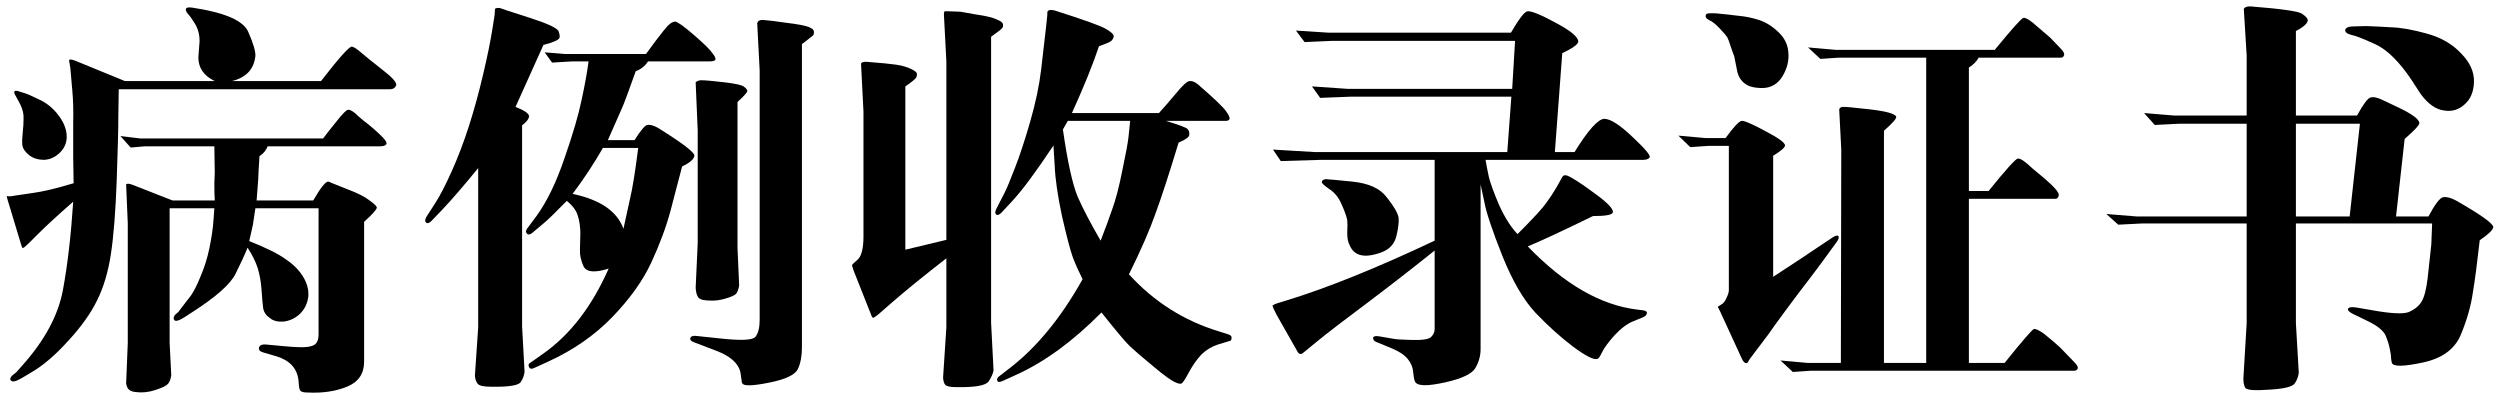
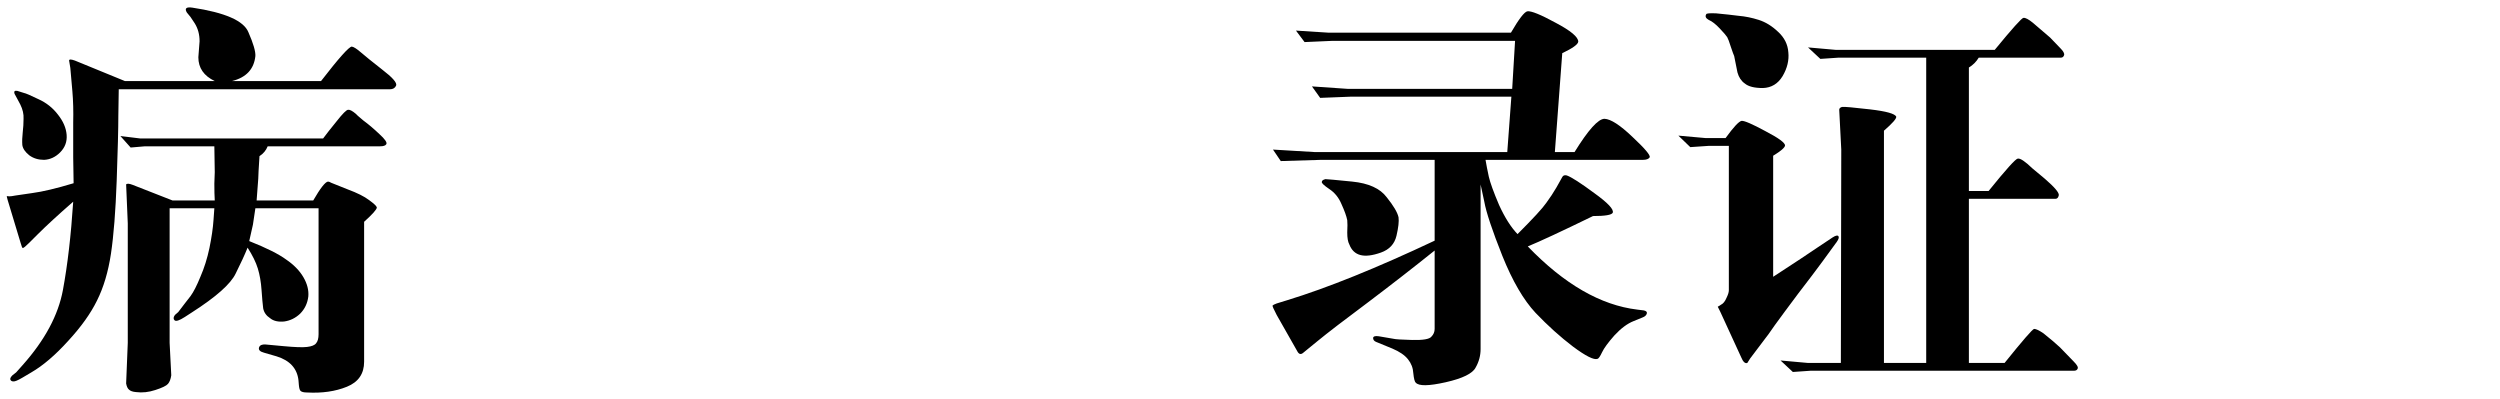
<svg xmlns="http://www.w3.org/2000/svg" width="238" height="38" viewBox="0 0 238 38" fill="none">
  <g id="çä¾æ¶å½è¯ä¹¦">
    <path d="M24.43 19.084H29.82C30.497 17.912 30.966 17.313 31.227 17.287C31.305 17.287 31.409 17.326 31.539 17.404C31.669 17.456 32.19 17.665 33.102 18.029C34.013 18.368 34.69 18.706 35.133 19.045C35.602 19.384 35.849 19.618 35.875 19.748C35.875 19.93 35.471 20.386 34.664 21.115V34.435C34.664 35.581 34.117 36.376 33.023 36.818C31.93 37.261 30.667 37.443 29.234 37.365C28.922 37.365 28.713 37.313 28.609 37.209C28.531 37.131 28.479 36.949 28.453 36.662L28.414 36.193C28.284 35.074 27.594 34.318 26.344 33.928L25.133 33.576C24.742 33.472 24.586 33.303 24.664 33.068C24.742 32.86 24.951 32.769 25.289 32.795L26.969 32.951C28.062 33.055 28.818 33.081 29.234 33.029C29.677 32.977 29.963 32.86 30.094 32.678C30.25 32.495 30.328 32.209 30.328 31.818V19.826H24.312C24.182 20.712 24.104 21.232 24.078 21.389L23.727 22.951C25.367 23.602 26.539 24.188 27.242 24.709C27.971 25.204 28.518 25.764 28.883 26.389C29.247 27.014 29.404 27.626 29.352 28.225C29.273 28.876 29.013 29.422 28.57 29.865C28.128 30.282 27.62 30.529 27.047 30.607C26.474 30.66 26.031 30.555 25.719 30.295C25.354 30.061 25.133 29.748 25.055 29.357C25.003 28.941 24.951 28.355 24.898 27.6C24.846 26.844 24.729 26.167 24.547 25.568C24.365 24.969 24.039 24.305 23.57 23.576C23.31 24.227 22.932 25.047 22.438 26.037C21.969 27.027 20.576 28.264 18.258 29.748L17.594 30.178C17.073 30.516 16.747 30.62 16.617 30.49C16.487 30.36 16.5 30.191 16.656 29.982L16.969 29.709L17.594 28.889L18.141 28.186C18.427 27.795 18.74 27.183 19.078 26.35C19.443 25.516 19.729 24.605 19.938 23.615C20.146 22.6 20.276 21.701 20.328 20.92L20.406 19.826H16.148V32.639L16.305 35.725C16.253 36.089 16.148 36.363 15.992 36.545C15.836 36.727 15.432 36.922 14.781 37.131C14.156 37.339 13.544 37.404 12.945 37.326C12.633 37.3 12.412 37.222 12.281 37.092C12.151 36.988 12.06 36.792 12.008 36.506L12.164 32.639V21.271L12.008 17.561C12.086 17.456 12.294 17.469 12.633 17.6L16.422 19.084H20.445C20.419 18.667 20.406 18.134 20.406 17.482C20.432 16.831 20.445 16.467 20.445 16.389L20.406 13.928H13.805L12.438 14.045L11.461 12.951L13.375 13.185H30.758C31.044 12.795 31.474 12.248 32.047 11.545C32.62 10.816 32.984 10.451 33.141 10.451C33.297 10.425 33.544 10.555 33.883 10.842C33.883 10.868 34.117 11.076 34.586 11.467C35.081 11.831 35.589 12.261 36.109 12.756C36.656 13.251 36.878 13.576 36.773 13.732C36.695 13.863 36.5 13.928 36.188 13.928H25.484C25.328 14.318 25.068 14.631 24.703 14.865C24.625 16.063 24.586 16.779 24.586 17.014L24.43 19.084ZM7.008 17.443C7.008 16.922 6.995 16.102 6.969 14.982C6.969 13.837 6.969 12.73 6.969 11.662C6.995 10.594 6.969 9.605 6.891 8.693L6.695 6.467L6.578 5.764C6.578 5.633 6.76 5.633 7.125 5.764L11.891 7.717H20.445C19.404 7.222 18.883 6.467 18.883 5.451L19 3.928C19 3.277 18.844 2.704 18.531 2.209L18.141 1.623L17.789 1.193C17.555 0.803 17.724 0.646 18.297 0.725C21.422 1.193 23.206 1.975 23.648 3.068C24.117 4.136 24.338 4.891 24.312 5.334C24.182 6.584 23.44 7.378 22.086 7.717H30.562C32.255 5.529 33.232 4.436 33.492 4.436C33.675 4.462 33.961 4.644 34.352 4.982C34.742 5.321 35.419 5.868 36.383 6.623C37.372 7.378 37.815 7.886 37.711 8.146C37.607 8.381 37.411 8.498 37.125 8.498H11.305C11.305 8.915 11.292 9.748 11.266 10.998C11.266 12.222 11.213 14.292 11.109 17.209C11.005 20.1 10.823 22.417 10.562 24.162C10.302 25.881 9.859 27.365 9.234 28.615C8.635 29.839 7.724 31.115 6.5 32.443C5.276 33.797 4.104 34.8 2.984 35.451L2.125 35.959C1.682 36.219 1.396 36.337 1.266 36.31C1.135 36.31 1.044 36.258 0.992 36.154C0.94 36.05 1.005 35.907 1.188 35.725L1.539 35.451L2.164 34.748C4.273 32.378 5.549 29.995 5.992 27.6C6.435 25.204 6.76 22.404 6.969 19.201C5.536 20.451 4.404 21.493 3.57 22.326L2.789 23.107C2.451 23.446 2.242 23.615 2.164 23.615C2.112 23.589 2.047 23.433 1.969 23.146L0.719 19.006C0.667 18.824 0.641 18.719 0.641 18.693C0.667 18.667 0.745 18.667 0.875 18.693C1.005 18.693 1.201 18.667 1.461 18.615L3.062 18.381C4.052 18.251 5.367 17.938 7.008 17.443ZM1.93 9.943L1.617 9.357L1.383 8.928C1.305 8.693 1.396 8.602 1.656 8.654C1.917 8.732 2.125 8.798 2.281 8.85C2.438 8.876 2.893 9.071 3.648 9.436C4.404 9.774 5.029 10.269 5.523 10.92C6.018 11.545 6.292 12.183 6.344 12.834C6.396 13.485 6.188 14.045 5.719 14.514C5.276 14.956 4.768 15.191 4.195 15.217C3.648 15.217 3.18 15.074 2.789 14.787C2.398 14.475 2.177 14.149 2.125 13.81C2.099 13.446 2.112 13.042 2.164 12.6C2.216 12.157 2.242 11.727 2.242 11.31C2.268 10.868 2.164 10.412 1.93 9.943Z" fill="black" />
-     <path d="M51.852 4.982L53.727 5.139H61.5C62.177 4.201 62.737 3.459 63.18 2.912C63.622 2.339 63.987 2.053 64.273 2.053C64.508 2.079 65.094 2.495 66.031 3.303C66.969 4.11 67.555 4.683 67.789 5.021C68.049 5.334 68.154 5.555 68.102 5.686C68.049 5.79 67.88 5.842 67.594 5.842H61.695C61.409 6.285 61.018 6.597 60.523 6.779C59.82 8.758 59.378 9.943 59.195 10.334L57.867 13.342H60.406C60.979 12.43 61.383 11.949 61.617 11.896C61.878 11.844 62.216 11.935 62.633 12.17C64.977 13.628 66.135 14.514 66.109 14.826C66.057 15.165 65.667 15.503 64.938 15.842C64.625 17.066 64.26 18.459 63.844 20.021C63.427 21.584 62.815 23.238 62.008 24.982C61.2 26.727 59.95 28.472 58.258 30.217C56.591 31.936 54.56 33.342 52.164 34.435L50.875 35.022C50.615 35.152 50.445 35.126 50.367 34.943C50.289 34.787 50.302 34.67 50.406 34.592L51.734 33.654C54.286 31.857 56.357 29.162 57.945 25.568C56.643 25.985 55.849 25.92 55.562 25.373C55.302 24.8 55.185 24.266 55.211 23.771L55.25 22.248C55.25 21.623 55.172 21.063 55.016 20.568C54.885 20.074 54.534 19.592 53.961 19.123C52.867 20.243 52.112 20.972 51.695 21.311L50.719 22.131C50.484 22.339 50.302 22.378 50.172 22.248C50.042 22.118 50.042 21.962 50.172 21.779L51.07 20.568C52.06 19.214 52.945 17.391 53.727 15.1C54.534 12.782 55.081 10.92 55.367 9.514C55.68 8.081 55.901 6.857 56.031 5.842H54.508L52.555 5.959L51.852 4.982ZM54.508 18.459C57.138 19.006 58.753 20.113 59.352 21.779C59.56 20.842 59.768 19.891 59.977 18.928C60.211 17.964 60.471 16.35 60.758 14.084H57.398C56.513 15.62 55.55 17.079 54.508 18.459ZM76.344 4.201V33.068C76.344 33.902 76.213 34.592 75.953 35.139C75.693 35.685 74.781 36.115 73.219 36.428C71.656 36.74 70.81 36.766 70.68 36.506C70.628 36.454 70.602 36.363 70.602 36.232L70.484 35.412C70.276 34.579 69.534 33.915 68.258 33.42L66.109 32.6C65.797 32.495 65.667 32.352 65.719 32.17C65.797 32.014 65.966 31.949 66.227 31.975L68.453 32.209C70.537 32.443 71.695 32.391 71.93 32.053C72.19 31.714 72.32 31.18 72.32 30.451V6.701L72.086 2.209C72.138 2.001 72.307 1.896 72.594 1.896C73.037 1.923 73.792 2.014 74.859 2.17C75.927 2.3 76.63 2.43 76.969 2.561C77.307 2.691 77.477 2.834 77.477 2.99C77.503 3.146 77.477 3.277 77.398 3.381L76.852 3.811L76.344 4.201ZM70.211 9.709V23.615L70.367 27.17C70.315 27.509 70.224 27.769 70.094 27.951C69.963 28.107 69.625 28.264 69.078 28.42C68.557 28.576 68.076 28.641 67.633 28.615C67.034 28.615 66.656 28.524 66.5 28.342C66.344 28.16 66.253 27.847 66.227 27.404L66.422 23.146V12.443L66.227 7.834C66.331 7.73 66.487 7.665 66.695 7.639C67.112 7.639 67.867 7.704 68.961 7.834C70.055 7.964 70.68 8.107 70.836 8.264C71.018 8.394 71.122 8.524 71.148 8.654C71.148 8.785 70.836 9.136 70.211 9.709ZM49.078 10.178C49.885 10.49 50.315 10.777 50.367 11.037C50.367 11.297 50.146 11.597 49.703 11.935V31.076L49.938 35.373C49.911 35.712 49.794 36.037 49.586 36.35C49.404 36.688 48.466 36.844 46.773 36.818C46.07 36.818 45.641 36.727 45.484 36.545C45.328 36.363 45.237 36.102 45.211 35.764L45.523 31.154V15.998C44.169 17.665 43.01 19.006 42.047 20.021L41.07 21.037C40.862 21.245 40.693 21.297 40.562 21.193C40.432 21.063 40.458 20.855 40.641 20.568L41.422 19.357C41.865 18.68 42.385 17.678 42.984 16.35C43.583 15.021 44.13 13.589 44.625 12.053C45.12 10.516 45.575 8.863 45.992 7.092C46.409 5.321 46.708 3.85 46.891 2.678L47.086 1.428L47.125 0.842C47.203 0.764 47.359 0.738 47.594 0.764C47.62 0.79 48.531 1.089 50.328 1.662C52.125 2.235 53.075 2.678 53.18 2.99C53.284 3.277 53.31 3.485 53.258 3.615C53.154 3.824 52.646 4.045 51.734 4.279C50.849 6.258 49.964 8.225 49.078 10.178Z" fill="black" />
-     <path d="M90.094 22.834V5.842L89.859 1.35C89.859 1.245 89.872 1.167 89.898 1.115C89.924 1.063 90.068 1.05 90.328 1.076L91.422 1.115C91.578 1.141 92.099 1.232 92.984 1.389C93.896 1.519 94.534 1.675 94.898 1.857C95.289 2.014 95.484 2.17 95.484 2.326C95.51 2.456 95.484 2.574 95.406 2.678C95.328 2.782 94.977 3.055 94.352 3.498V30.725L94.586 35.256C94.534 35.568 94.378 35.92 94.117 36.31C93.857 36.701 92.841 36.883 91.07 36.857C90.471 36.857 90.107 36.779 89.977 36.623C89.872 36.493 89.807 36.272 89.781 35.959L90.094 31.154V24.592C88.01 26.206 86.279 27.613 84.898 28.811L83.648 29.904C83.388 30.113 83.219 30.23 83.141 30.256C83.062 30.256 82.984 30.139 82.906 29.904L81.266 25.764C81.162 25.451 81.109 25.282 81.109 25.256C81.109 25.204 81.292 25.021 81.656 24.709C82.021 24.37 82.203 23.628 82.203 22.482V10.646L81.969 6.037C82.047 5.933 82.203 5.881 82.438 5.881C83.818 5.985 84.768 6.076 85.289 6.154C85.836 6.232 86.305 6.363 86.695 6.545C87.086 6.727 87.281 6.883 87.281 7.014C87.307 7.144 87.281 7.274 87.203 7.404C87.099 7.561 86.76 7.834 86.188 8.225V23.771L90.094 22.834ZM102.047 10.764H110.328C110.693 10.373 111.214 9.774 111.891 8.967C112.568 8.133 113.023 7.717 113.258 7.717C113.492 7.691 113.753 7.795 114.039 8.029C115.576 9.357 116.474 10.217 116.734 10.607C116.995 10.972 117.099 11.219 117.047 11.35C116.995 11.454 116.878 11.506 116.695 11.506H110.992C112.268 11.896 112.958 12.157 113.062 12.287C113.193 12.417 113.245 12.6 113.219 12.834C113.219 13.042 112.88 13.29 112.203 13.576C111.318 16.493 110.589 18.732 110.016 20.295C109.469 21.857 108.622 23.797 107.477 26.115C109.846 28.719 112.698 30.529 116.031 31.545L117.008 31.857C117.19 31.936 117.268 32.04 117.242 32.17C117.242 32.326 117.203 32.417 117.125 32.443L115.953 32.795C115.38 32.977 114.859 33.29 114.391 33.732C113.948 34.201 113.544 34.774 113.18 35.451C112.815 36.128 112.581 36.48 112.477 36.506C112.372 36.558 112.203 36.532 111.969 36.428C111.552 36.272 110.823 35.751 109.781 34.865C108.74 34.006 108.01 33.381 107.594 32.99C107.203 32.626 106.292 31.545 104.859 29.748C102.151 32.482 99.443 34.462 96.734 35.685L95.445 36.272C95.159 36.402 94.99 36.389 94.938 36.232C94.885 36.102 94.938 35.972 95.094 35.842L96.109 35.06C98.688 33.081 101.005 30.256 103.062 26.584C102.672 25.803 102.359 25.1 102.125 24.475C101.891 23.824 101.552 22.535 101.109 20.607C100.693 18.654 100.458 17.04 100.406 15.764L100.289 13.85C98.648 16.324 97.346 18.081 96.383 19.123L95.328 20.256C95.12 20.464 94.951 20.516 94.82 20.412C94.716 20.308 94.729 20.126 94.859 19.865L95.641 18.342C95.875 17.873 96.201 17.092 96.617 15.998C97.06 14.878 97.542 13.42 98.062 11.623C98.583 9.826 98.935 8.16 99.117 6.623C99.299 5.087 99.456 3.732 99.586 2.561L99.703 1.428V1.193C99.729 0.959 99.963 0.894 100.406 0.998C103.193 1.883 104.82 2.469 105.289 2.756C105.784 3.042 106.031 3.277 106.031 3.459C106.005 3.615 105.927 3.758 105.797 3.889C105.693 3.993 105.302 4.162 104.625 4.396C104.052 6.115 103.193 8.238 102.047 10.764ZM104.781 22.912C105.198 21.844 105.562 20.855 105.875 19.943C106.214 19.032 106.539 17.782 106.852 16.193C107.19 14.605 107.385 13.537 107.438 12.99L107.594 11.506H101.656L101.188 12.326C101.63 15.399 102.099 17.535 102.594 18.732C103.115 19.904 103.844 21.297 104.781 22.912Z" fill="black" />
    <path d="M136.578 15.217H125.797L121.93 15.334L121.188 14.24L125.133 14.475H143.492L143.883 9.201H128.648L125.68 9.318L124.898 8.225L128.297 8.459H143.961L144.234 3.889H126.852L124.195 4.006L123.375 2.912L126.422 3.107H143.844C144.599 1.805 145.12 1.128 145.406 1.076C145.771 1.024 146.669 1.389 148.102 2.17C149.534 2.925 150.25 3.524 150.25 3.967C150.224 4.227 149.716 4.592 148.727 5.061L148.023 14.475H149.898C151.201 12.365 152.151 11.31 152.75 11.31C153.349 11.337 154.234 11.909 155.406 13.029C156.604 14.149 157.151 14.8 157.047 14.982C156.943 15.139 156.734 15.217 156.422 15.217H141.422C141.5 15.685 141.604 16.219 141.734 16.818C141.865 17.391 142.19 18.29 142.711 19.514C143.258 20.712 143.844 21.636 144.469 22.287C145.953 20.803 146.865 19.813 147.203 19.318C147.568 18.824 147.893 18.329 148.18 17.834L148.727 16.857C148.805 16.701 148.948 16.649 149.156 16.701C149.599 16.857 150.471 17.417 151.773 18.381C153.076 19.318 153.661 19.943 153.531 20.256C153.427 20.464 152.802 20.568 151.656 20.568C148.661 22.027 146.591 22.99 145.445 23.459C148.909 27.053 152.385 29.058 155.875 29.475L156.5 29.553C156.734 29.605 156.826 29.709 156.773 29.865C156.721 30.021 156.591 30.139 156.383 30.217L155.523 30.568C154.924 30.803 154.312 31.259 153.688 31.936C153.089 32.613 152.698 33.147 152.516 33.537C152.333 33.928 152.19 34.136 152.086 34.162C151.747 34.292 150.966 33.902 149.742 32.99C148.544 32.079 147.359 31.011 146.188 29.787C145.042 28.563 143.987 26.753 143.023 24.357C142.06 21.936 141.487 20.217 141.305 19.201L140.953 17.561V33.225C140.953 33.85 140.797 34.435 140.484 34.982C140.198 35.555 139.247 36.024 137.633 36.389C136.018 36.753 135.068 36.766 134.781 36.428C134.677 36.35 134.599 36.05 134.547 35.529C134.521 35.035 134.352 34.592 134.039 34.201C133.727 33.81 133.232 33.472 132.555 33.185L131.031 32.56C130.823 32.482 130.719 32.352 130.719 32.17C130.745 32.014 130.927 31.962 131.266 32.014L132.633 32.248C132.815 32.3 133.414 32.339 134.43 32.365C135.471 32.391 136.083 32.287 136.266 32.053C136.474 31.844 136.578 31.597 136.578 31.311V23.85C134.599 25.438 132.49 27.079 130.25 28.771C128.01 30.438 126.383 31.688 125.367 32.522L124.078 33.576C123.844 33.785 123.648 33.732 123.492 33.42L121.539 29.982C121.253 29.436 121.122 29.136 121.148 29.084C121.201 29.032 121.331 28.967 121.539 28.889L122.555 28.576C126.383 27.404 131.057 25.516 136.578 22.912V15.217ZM133.141 20.686C133.193 21.076 133.128 21.662 132.945 22.443C132.763 23.225 132.268 23.759 131.461 24.045C130.654 24.331 130.003 24.41 129.508 24.279C129.013 24.149 128.661 23.811 128.453 23.264C128.323 23.029 128.258 22.652 128.258 22.131C128.284 21.584 128.284 21.193 128.258 20.959C128.18 20.568 127.997 20.061 127.711 19.436C127.451 18.811 127.06 18.329 126.539 17.99C126.044 17.652 125.81 17.43 125.836 17.326C125.836 17.196 125.953 17.105 126.188 17.053C126.318 17.053 127.164 17.131 128.727 17.287C130.289 17.443 131.383 17.938 132.008 18.771C132.659 19.579 133.036 20.217 133.141 20.686Z" fill="black" />
    <path d="M175.25 34.553L175.289 14.24L175.094 10.451C175.094 10.321 175.185 10.23 175.367 10.178C175.576 10.152 176.461 10.23 178.023 10.412C179.586 10.594 180.419 10.829 180.523 11.115C180.549 11.297 180.159 11.74 179.352 12.443V34.553H183.375V5.49H175.016L173.297 5.607L172.125 4.514L174.781 4.748H189.898C191.565 2.717 192.477 1.701 192.633 1.701C192.815 1.675 193.115 1.831 193.531 2.17L195.172 3.576L196.148 4.592C196.435 4.878 196.552 5.1 196.5 5.256C196.448 5.412 196.344 5.49 196.188 5.49H188.375C188.141 5.881 187.828 6.193 187.438 6.428V18.186H189.312C190.953 16.154 191.878 15.126 192.086 15.1C192.32 15.047 192.789 15.36 193.492 16.037L194.664 17.014C195.628 17.847 196.07 18.381 195.992 18.615C195.94 18.824 195.836 18.928 195.68 18.928H187.438V34.553H190.836C192.555 32.417 193.492 31.337 193.648 31.311C193.831 31.311 194.13 31.454 194.547 31.74C195.198 32.261 195.719 32.704 196.109 33.068L197.398 34.397C197.737 34.735 197.867 34.969 197.789 35.1C197.737 35.23 197.62 35.295 197.438 35.295H172.359L170.68 35.412L169.508 34.318L172.125 34.553H175.25ZM164.273 13.146C165.029 12.105 165.536 11.558 165.797 11.506C166.057 11.48 166.812 11.805 168.062 12.482C169.312 13.133 169.938 13.589 169.938 13.85C169.911 14.058 169.534 14.383 168.805 14.826V26.35C170.888 24.995 172.307 24.058 173.062 23.537L174.469 22.6C174.755 22.417 174.938 22.378 175.016 22.482C175.094 22.587 175.042 22.769 174.859 23.029L173.492 24.904C172.919 25.686 172.151 26.701 171.188 27.951C170.25 29.201 169.508 30.204 168.961 30.959C168.44 31.714 168.141 32.131 168.062 32.209L166.617 34.123L166.344 34.553C166.135 34.631 165.94 34.449 165.758 34.006L163.766 29.67C163.609 29.357 163.531 29.201 163.531 29.201C163.557 29.175 163.661 29.11 163.844 29.006C164.052 28.902 164.221 28.693 164.352 28.381C164.508 28.068 164.586 27.821 164.586 27.639V13.889H162.633L160.914 14.006L159.781 12.912L162.398 13.146H164.273ZM163.375 1.271C164.208 1.35 164.924 1.428 165.523 1.506C166.148 1.558 166.786 1.688 167.438 1.896C168.089 2.105 168.701 2.482 169.273 3.029C169.872 3.576 170.198 4.227 170.25 4.982C170.328 5.738 170.146 6.493 169.703 7.248C169.26 7.977 168.635 8.355 167.828 8.381C167.021 8.381 166.448 8.238 166.109 7.951C165.771 7.717 165.536 7.365 165.406 6.896L165.094 5.334C165.042 5.23 164.938 4.943 164.781 4.475C164.625 3.98 164.508 3.667 164.43 3.537C164.352 3.407 164.117 3.133 163.727 2.717C163.336 2.3 162.984 2.027 162.672 1.896C162.385 1.74 162.307 1.558 162.438 1.35C162.464 1.271 162.776 1.245 163.375 1.271Z" fill="black" />
-     <path d="M200.523 20.373L203.414 20.607H213.883V11.779H207.438L205.133 11.896L204.117 10.764L206.969 10.998H213.883V5.295L213.609 0.842C213.688 0.686 213.896 0.607 214.234 0.607C217.203 0.842 218.844 1.076 219.156 1.311C219.495 1.545 219.677 1.74 219.703 1.896C219.703 2.209 219.326 2.561 218.57 2.951V10.998H224.391C224.99 9.904 225.419 9.331 225.68 9.279C225.966 9.201 226.37 9.292 226.891 9.553L228.375 10.256C229.625 10.855 230.276 11.337 230.328 11.701C230.328 11.909 229.859 12.417 228.922 13.225L228.102 20.607H231.188C231.812 19.436 232.281 18.824 232.594 18.771C232.906 18.719 233.31 18.824 233.805 19.084C236.174 20.438 237.359 21.285 237.359 21.623C237.333 21.884 236.904 22.3 236.07 22.873C235.836 24.982 235.615 26.662 235.406 27.912C235.224 29.162 234.846 30.477 234.273 31.857C233.701 33.238 232.49 34.123 230.641 34.514C228.818 34.904 227.841 34.917 227.711 34.553C227.685 34.501 227.659 34.357 227.633 34.123C227.633 33.889 227.594 33.602 227.516 33.264C227.464 32.925 227.333 32.495 227.125 31.975C226.917 31.48 226.318 30.998 225.328 30.529L224.117 29.943C223.674 29.735 223.479 29.553 223.531 29.396C223.609 29.24 223.883 29.201 224.352 29.279L225.719 29.514C227.568 29.852 228.766 29.917 229.312 29.709C229.859 29.475 230.263 29.149 230.523 28.732C230.784 28.316 230.979 27.574 231.109 26.506L231.461 23.264L231.539 21.271H218.57V30.764L218.844 35.49C218.792 35.881 218.661 36.219 218.453 36.506C218.245 36.818 217.451 37.014 216.07 37.092C214.69 37.196 213.922 37.144 213.766 36.935C213.635 36.753 213.57 36.454 213.57 36.037L213.883 30.764V21.271H204L201.656 21.389L200.523 20.373ZM218.57 20.607H223.688L224.664 11.779H218.57V20.607ZM225.25 2.482C226.005 2.508 226.812 2.548 227.672 2.6C228.557 2.626 229.664 2.821 230.992 3.186C232.346 3.55 233.44 4.175 234.273 5.061C235.133 5.92 235.549 6.831 235.523 7.795C235.497 8.732 235.198 9.449 234.625 9.943C234.078 10.438 233.453 10.633 232.75 10.529C231.917 10.451 231.135 9.904 230.406 8.889L229.625 7.678C228.427 5.881 227.255 4.722 226.109 4.201C224.964 3.68 224.234 3.394 223.922 3.342C223.609 3.264 223.414 3.173 223.336 3.068C223.258 2.964 223.245 2.86 223.297 2.756C223.375 2.626 223.57 2.548 223.883 2.521L225.25 2.482Z" fill="black" />
  </g>
</svg>